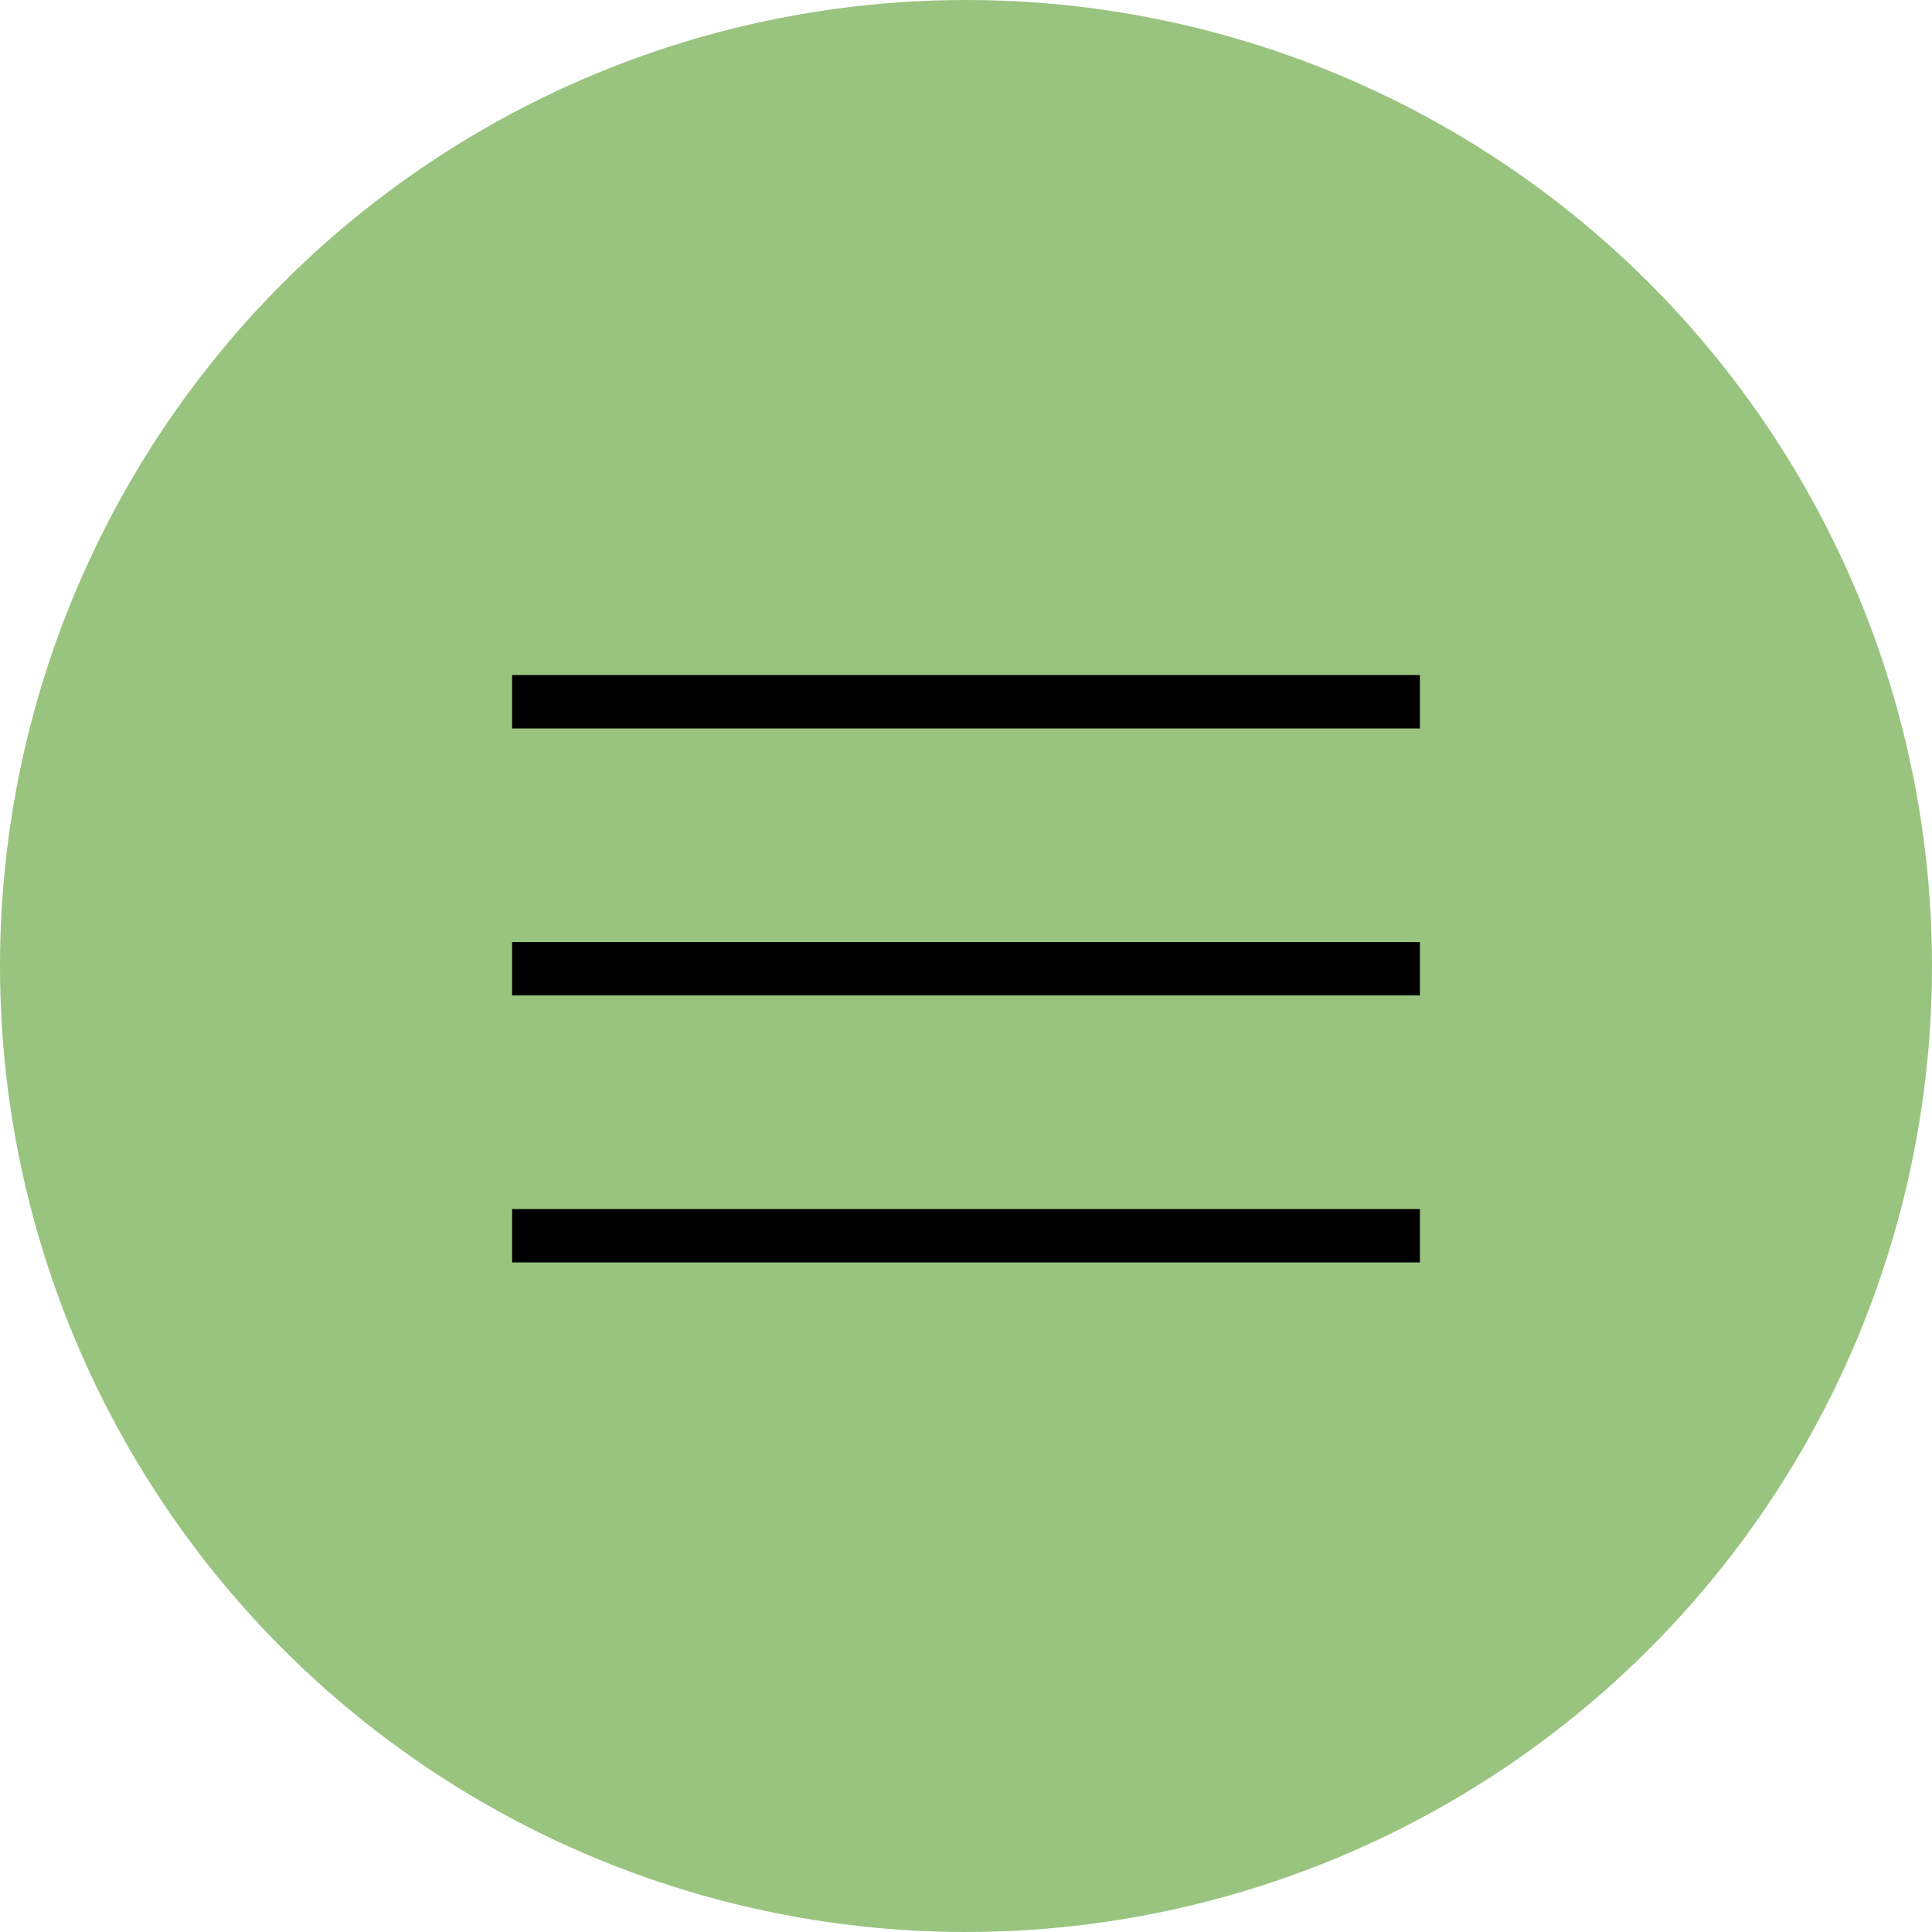
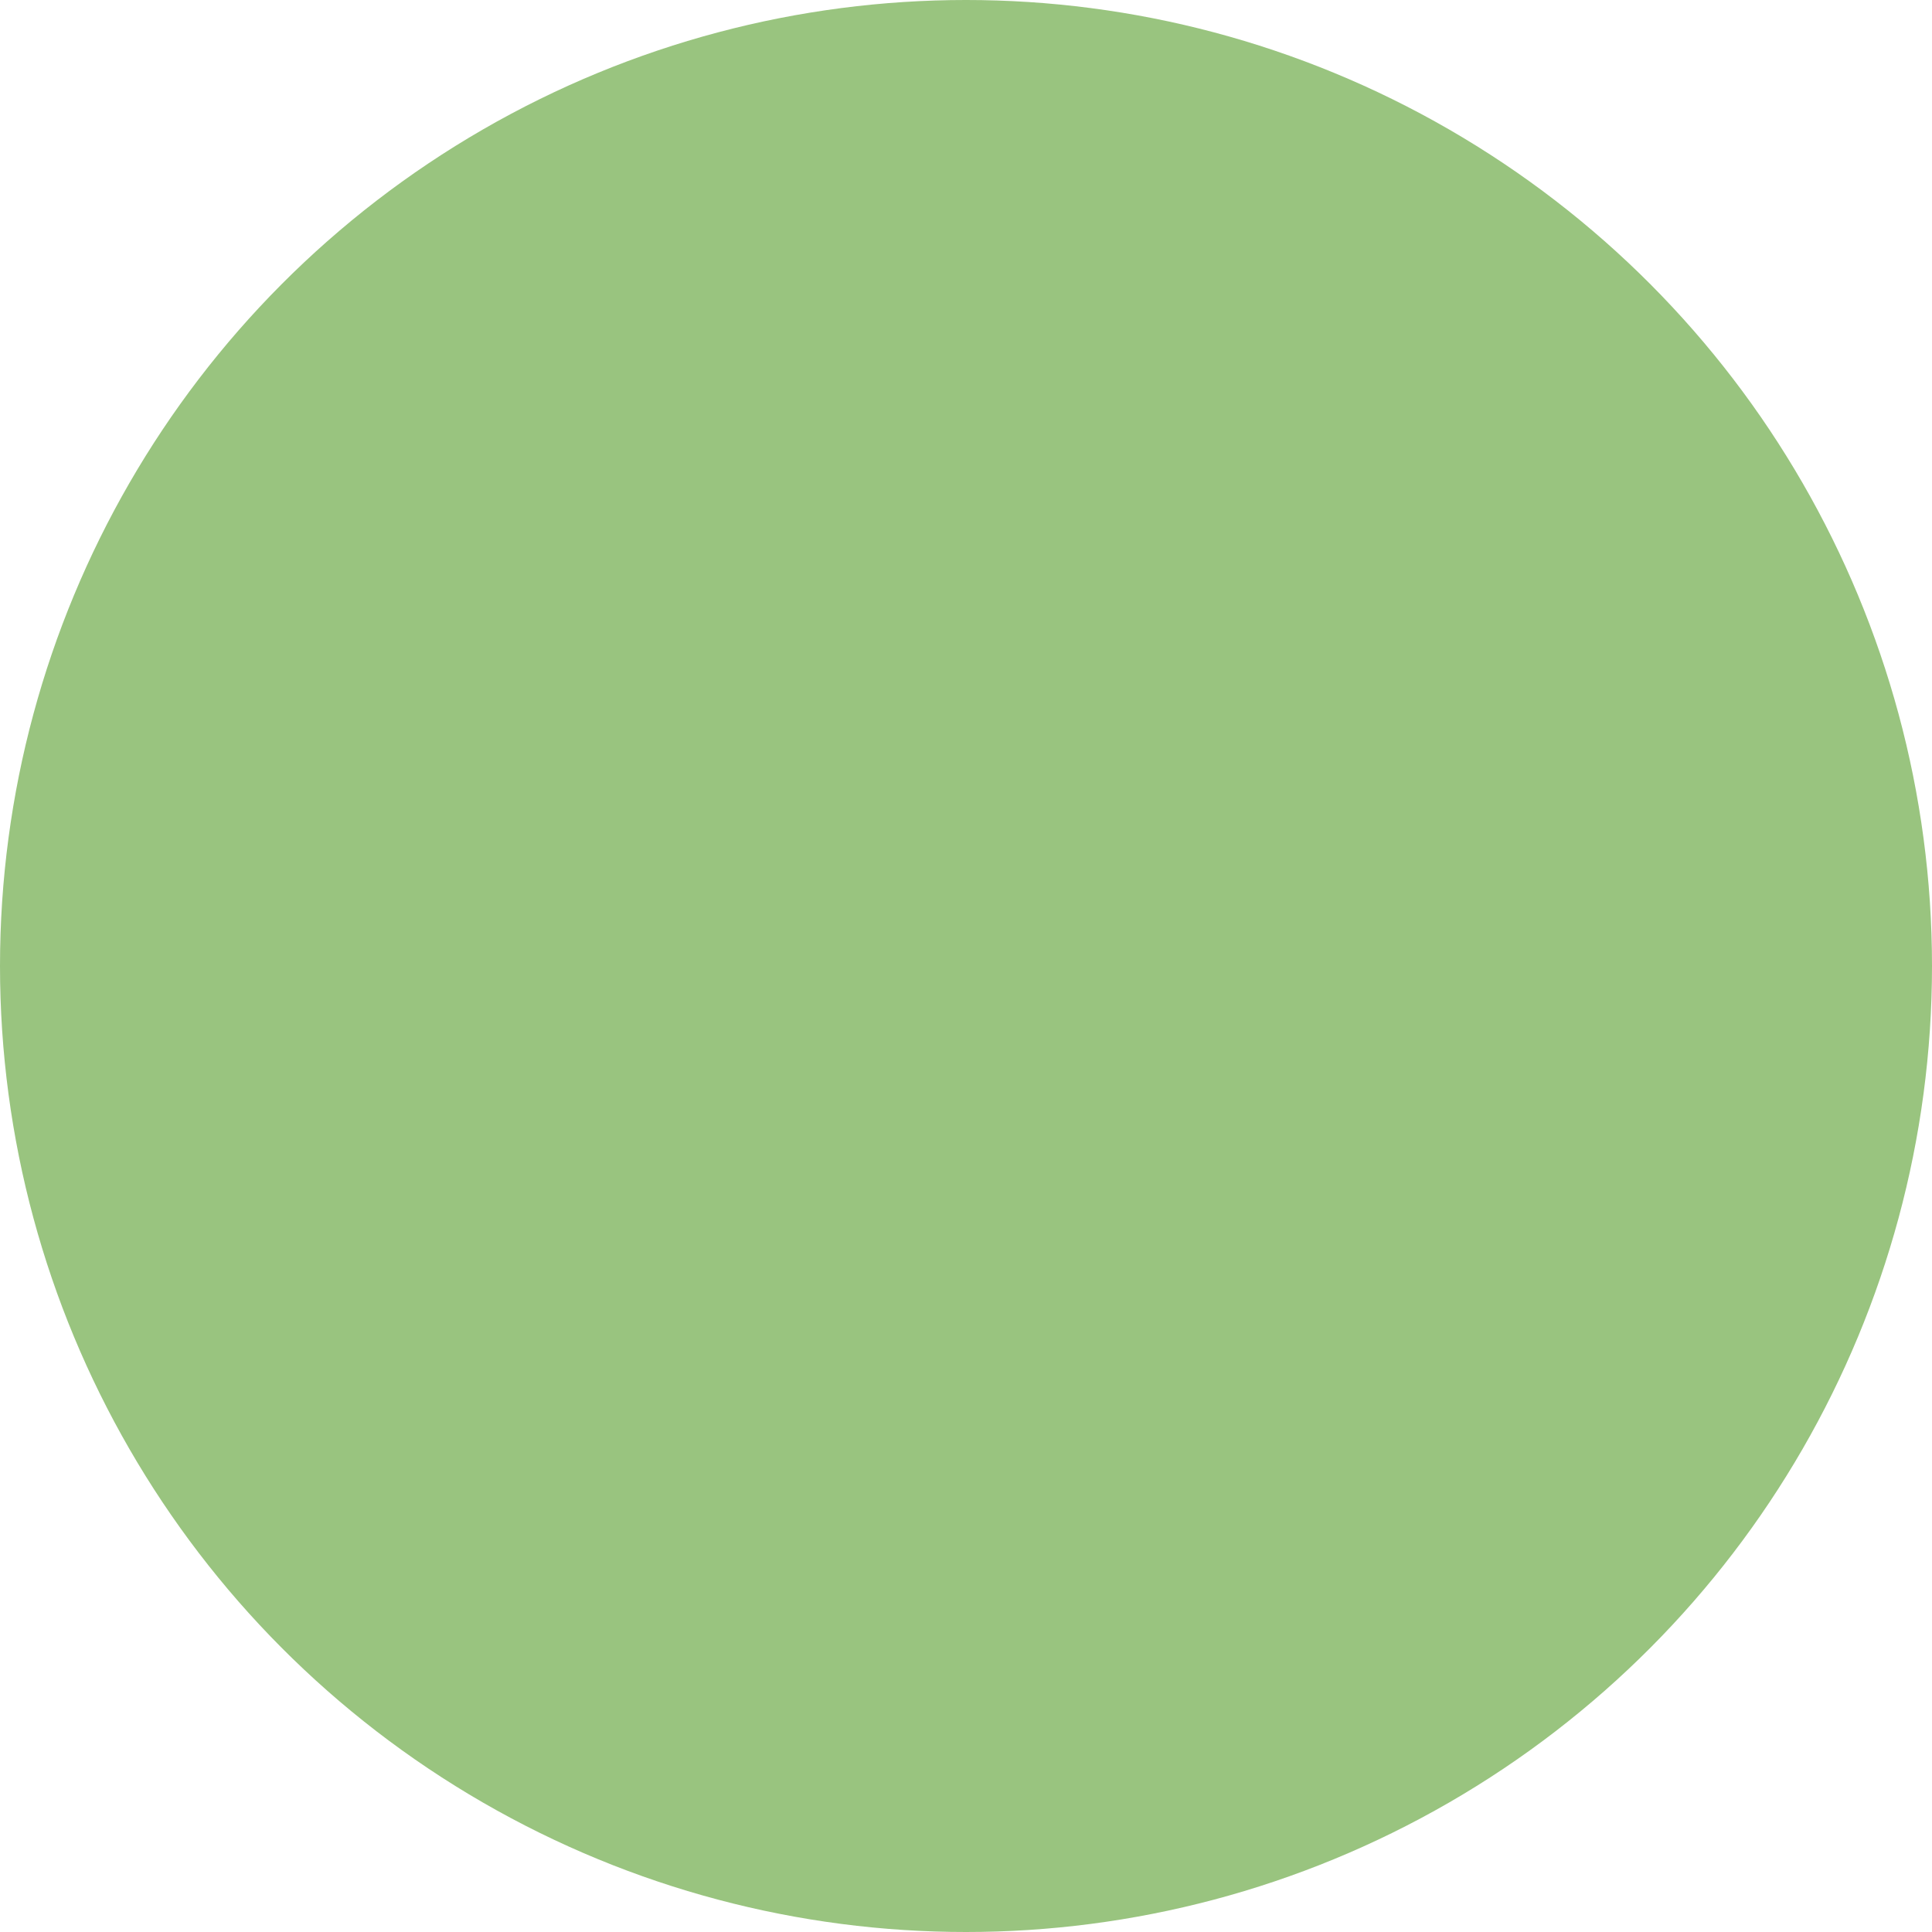
<svg xmlns="http://www.w3.org/2000/svg" width="83" height="83" viewBox="0 0 83 83" fill="none">
  <circle cx="41.5" cy="41.5" r="41.5" fill="#99C47F" />
-   <path fill-rule="evenodd" clip-rule="evenodd" d="M61 51.941V54.235H22V51.941H61ZM61 40.471V42.765H22V40.471H61ZM61 29V31.294H22V29H61Z" fill="black" />
</svg>